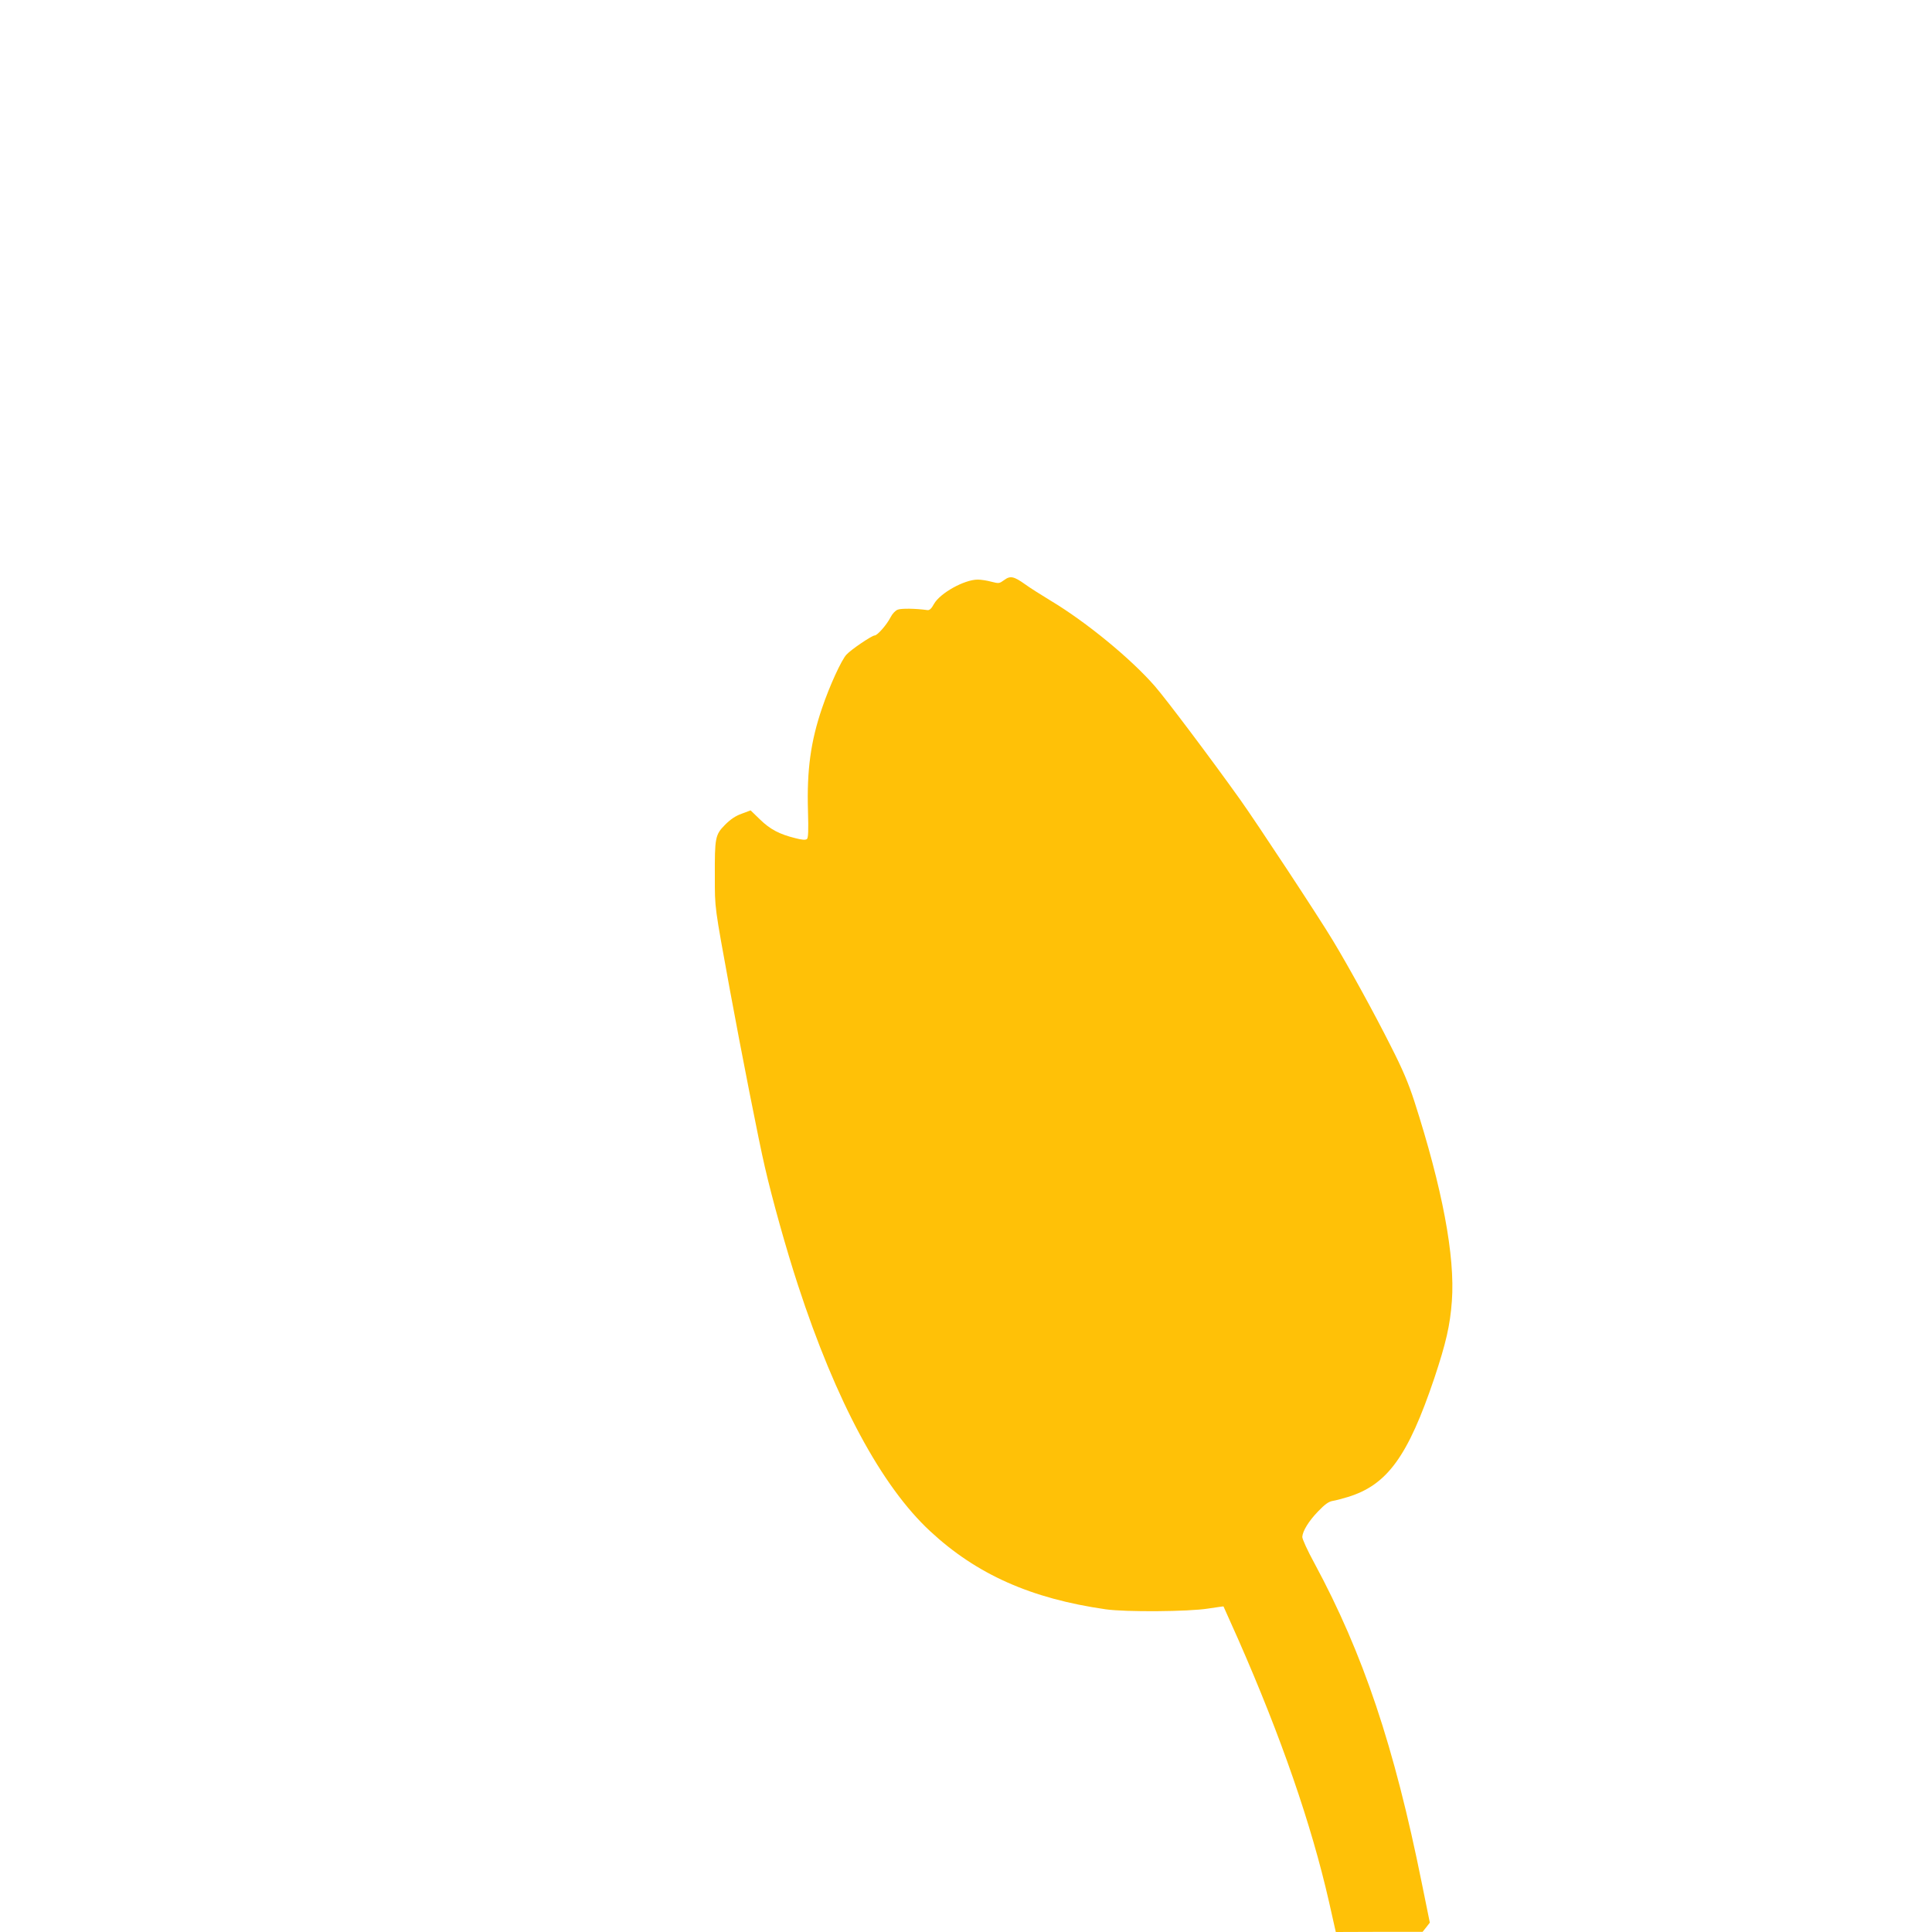
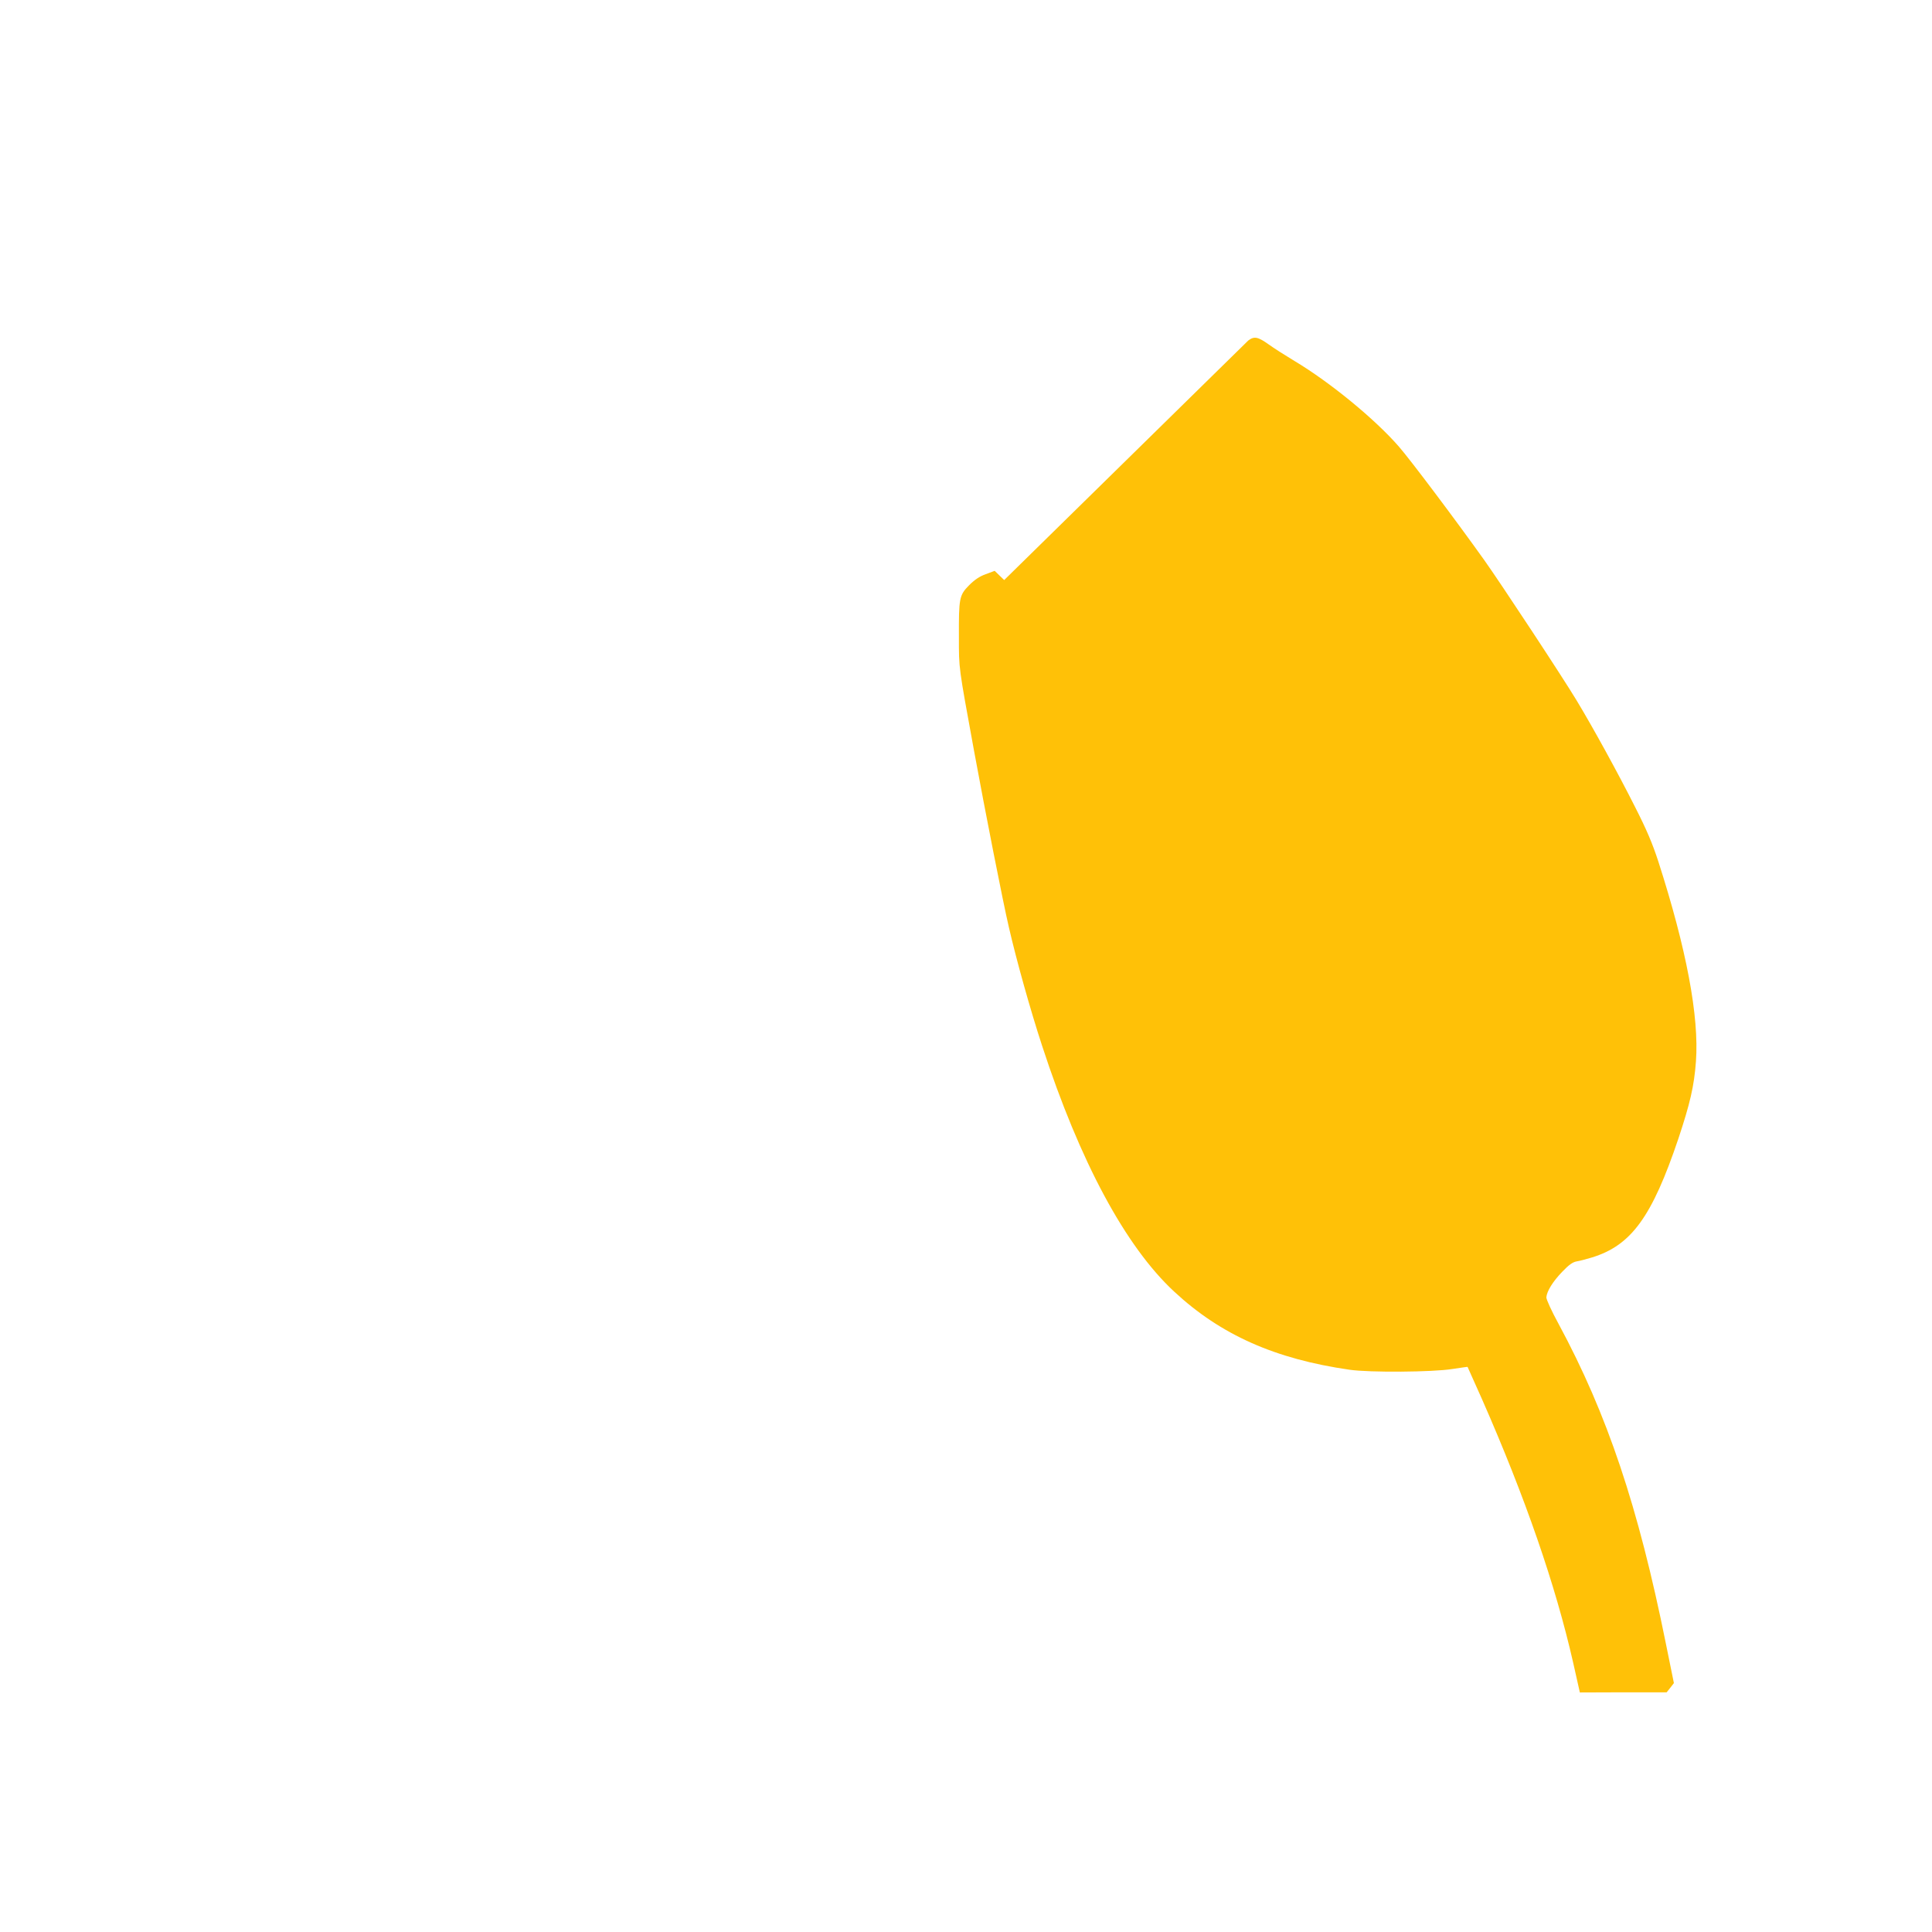
<svg xmlns="http://www.w3.org/2000/svg" version="1.0" width="1280pt" height="1280pt" viewBox="0 0 1280 1280" preserveAspectRatio="xMidYMid meet">
  <g transform="translate(0,1280) scale(0.1,-0.1)" fill="#ffc107" stroke="none">
-     <path d="M6653 8957 c-32 -23 -35 -24 -85 -11 -29 8 -69 14 -90 14 -89 0 -249 -89 -290 -161 -17 -32 -30 -43 -44 -41 -78 11 -173 12 -196 3 -16 -6 -36 -27 -48 -51 -25 -49 -87 -120 -105 -120 -18 0 -156 -93 -187 -127 -33 -35 -112 -207 -162 -355 -75 -220 -101 -410 -93 -680 4 -133 2 -180 -7 -187 -9 -7 -32 -6 -77 6 -105 26 -166 58 -233 123 l-63 61 -59 -22 c-42 -15 -74 -37 -111 -74 -65 -66 -68 -85 -67 -345 0 -211 -3 -186 100 -750 74 -403 192 -1004 231 -1170 49 -214 142 -547 220 -785 251 -769 553 -1331 876 -1630 308 -286 668 -446 1162 -517 131 -19 552 -16 680 5 55 8 100 15 101 14 1 -1 44 -99 97 -217 285 -648 485 -1226 602 -1740 19 -85 37 -165 40 -178 l5 -22 288 1 287 0 24 30 24 31 -53 261 c-183 908 -388 1520 -711 2119 -46 84 -82 163 -81 176 3 40 43 105 105 169 45 47 69 64 96 69 20 3 65 15 101 26 261 80 398 269 573 788 77 232 104 347 116 510 22 298 -63 747 -249 1325 -39 120 -78 212 -156 365 -108 215 -277 523 -384 700 -93 155 -505 780 -614 933 -189 265 -489 664 -564 750 -158 182 -455 426 -692 568 -63 38 -140 87 -170 109 -73 52 -97 57 -137 27z" />
+     <path d="M6653 8957 l-63 61 -59 -22 c-42 -15 -74 -37 -111 -74 -65 -66 -68 -85 -67 -345 0 -211 -3 -186 100 -750 74 -403 192 -1004 231 -1170 49 -214 142 -547 220 -785 251 -769 553 -1331 876 -1630 308 -286 668 -446 1162 -517 131 -19 552 -16 680 5 55 8 100 15 101 14 1 -1 44 -99 97 -217 285 -648 485 -1226 602 -1740 19 -85 37 -165 40 -178 l5 -22 288 1 287 0 24 30 24 31 -53 261 c-183 908 -388 1520 -711 2119 -46 84 -82 163 -81 176 3 40 43 105 105 169 45 47 69 64 96 69 20 3 65 15 101 26 261 80 398 269 573 788 77 232 104 347 116 510 22 298 -63 747 -249 1325 -39 120 -78 212 -156 365 -108 215 -277 523 -384 700 -93 155 -505 780 -614 933 -189 265 -489 664 -564 750 -158 182 -455 426 -692 568 -63 38 -140 87 -170 109 -73 52 -97 57 -137 27z" />
  </g>
</svg>